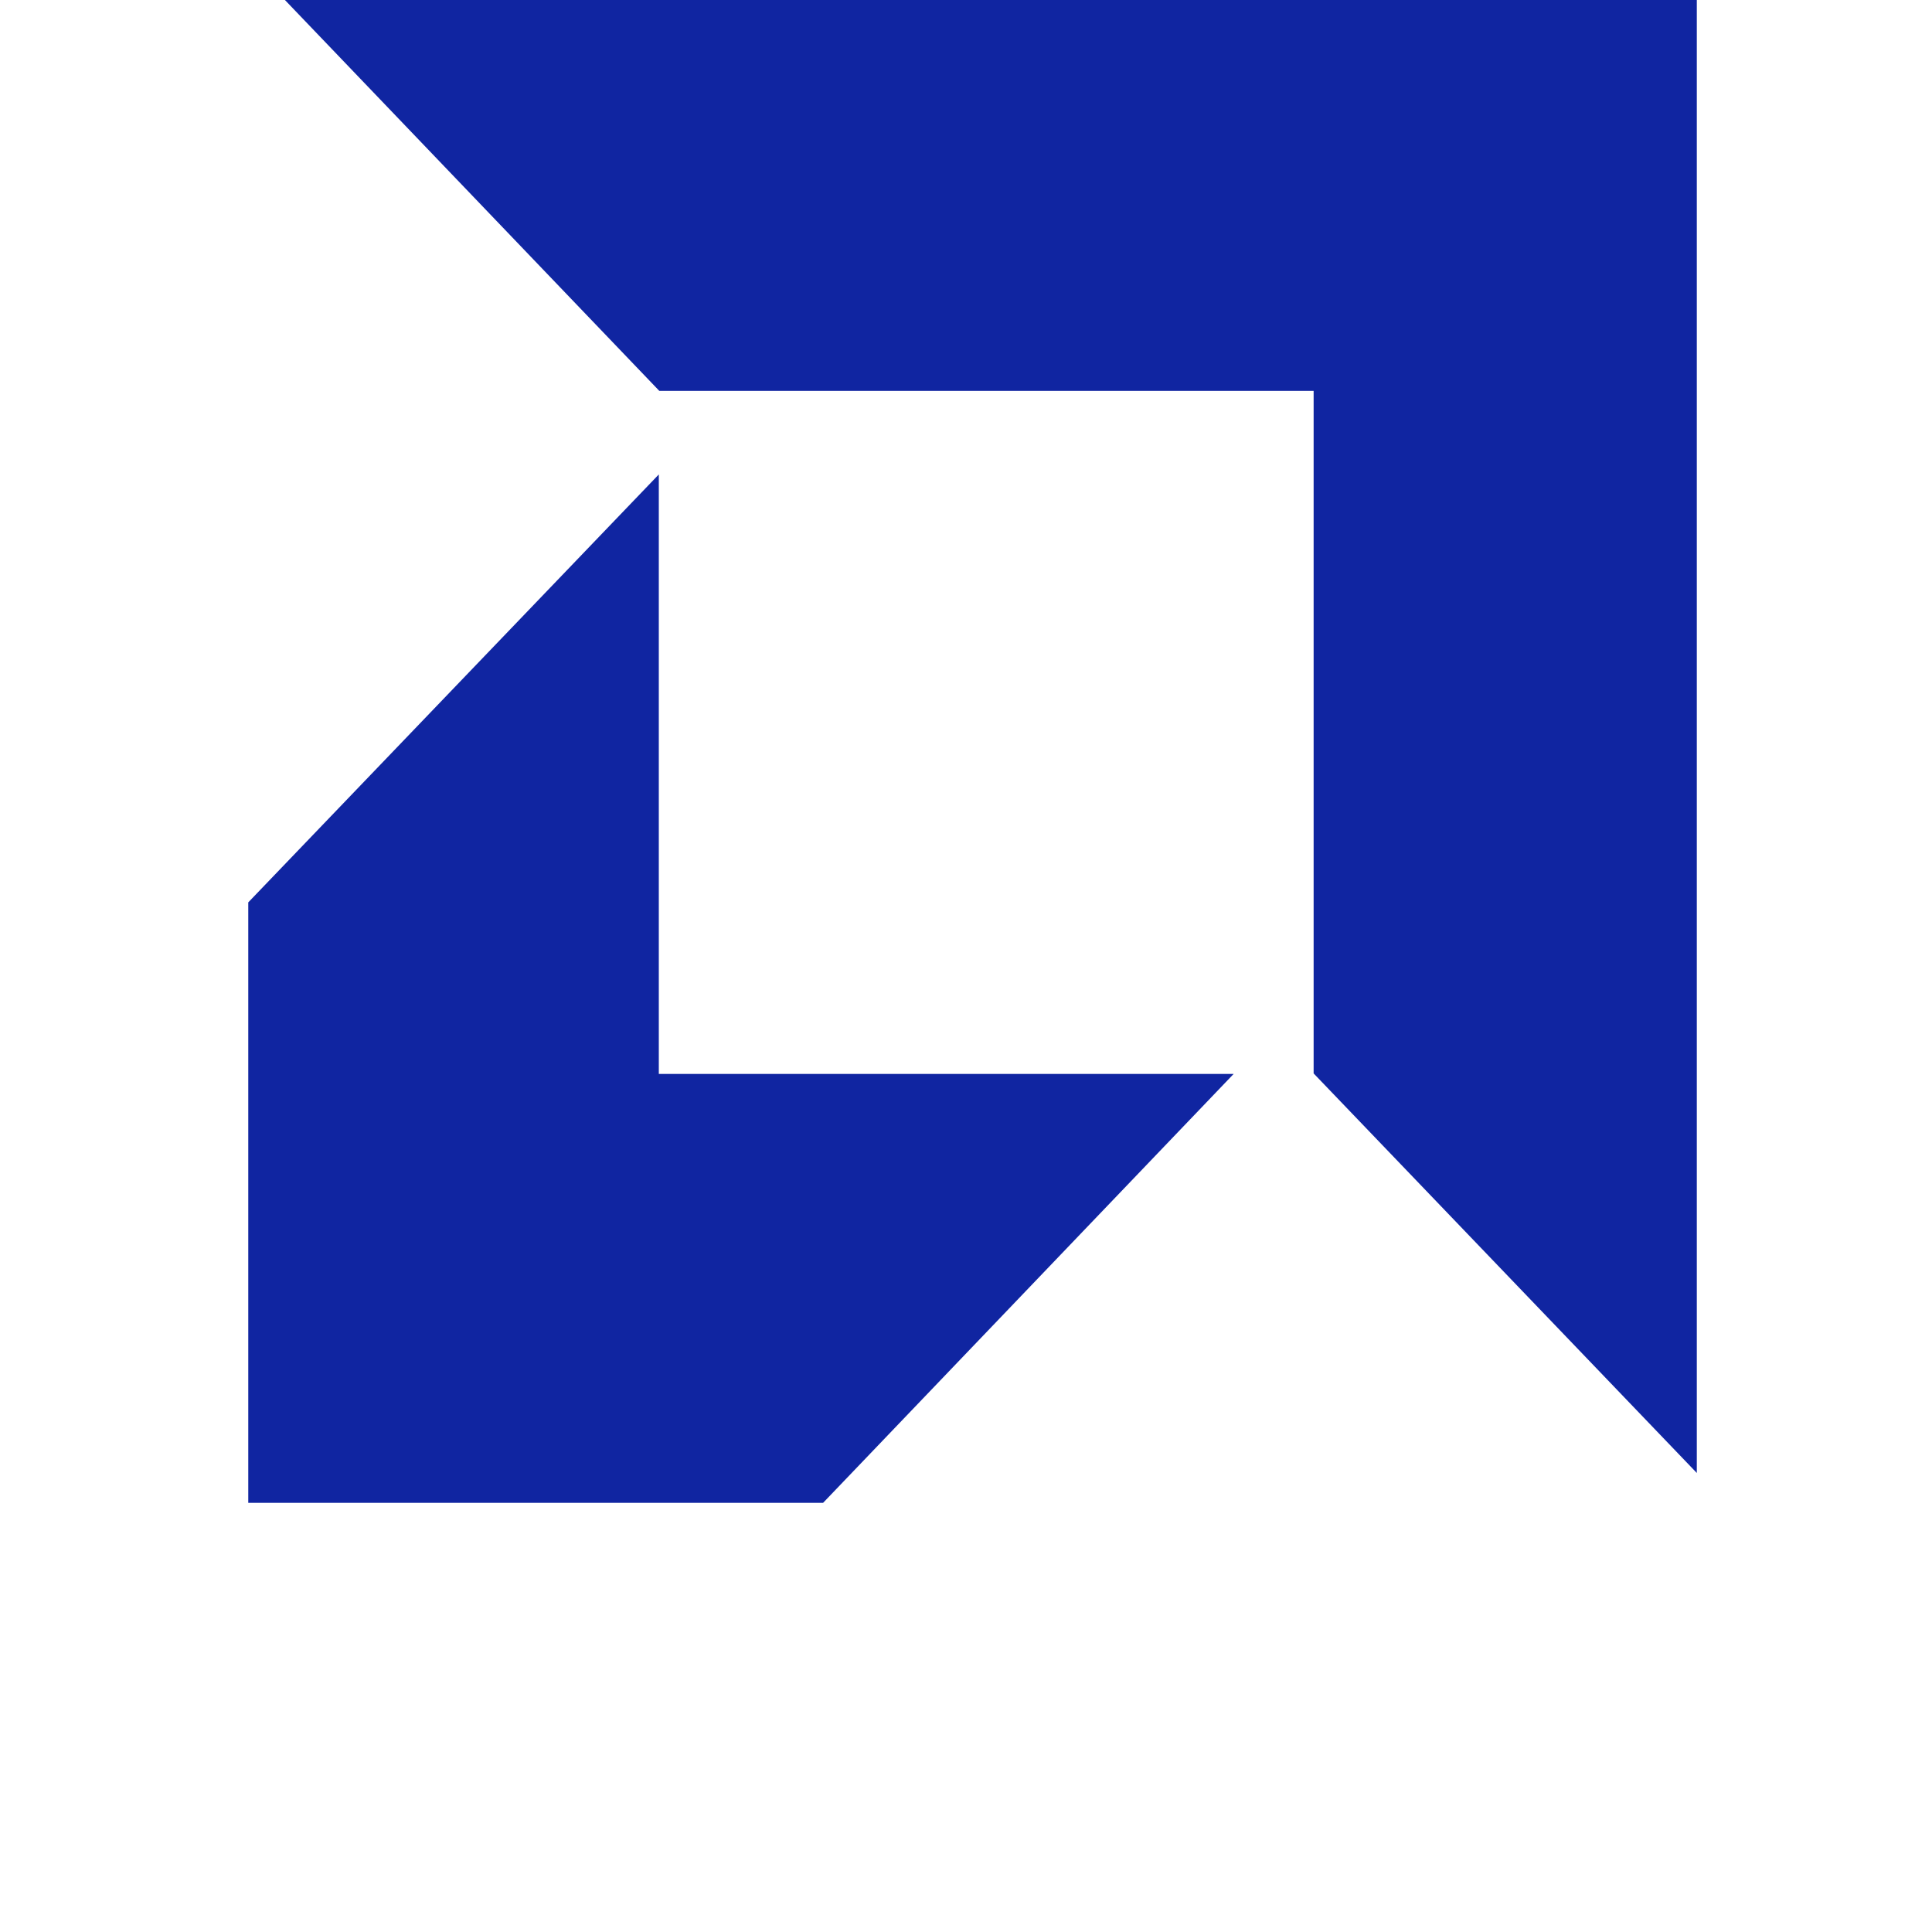
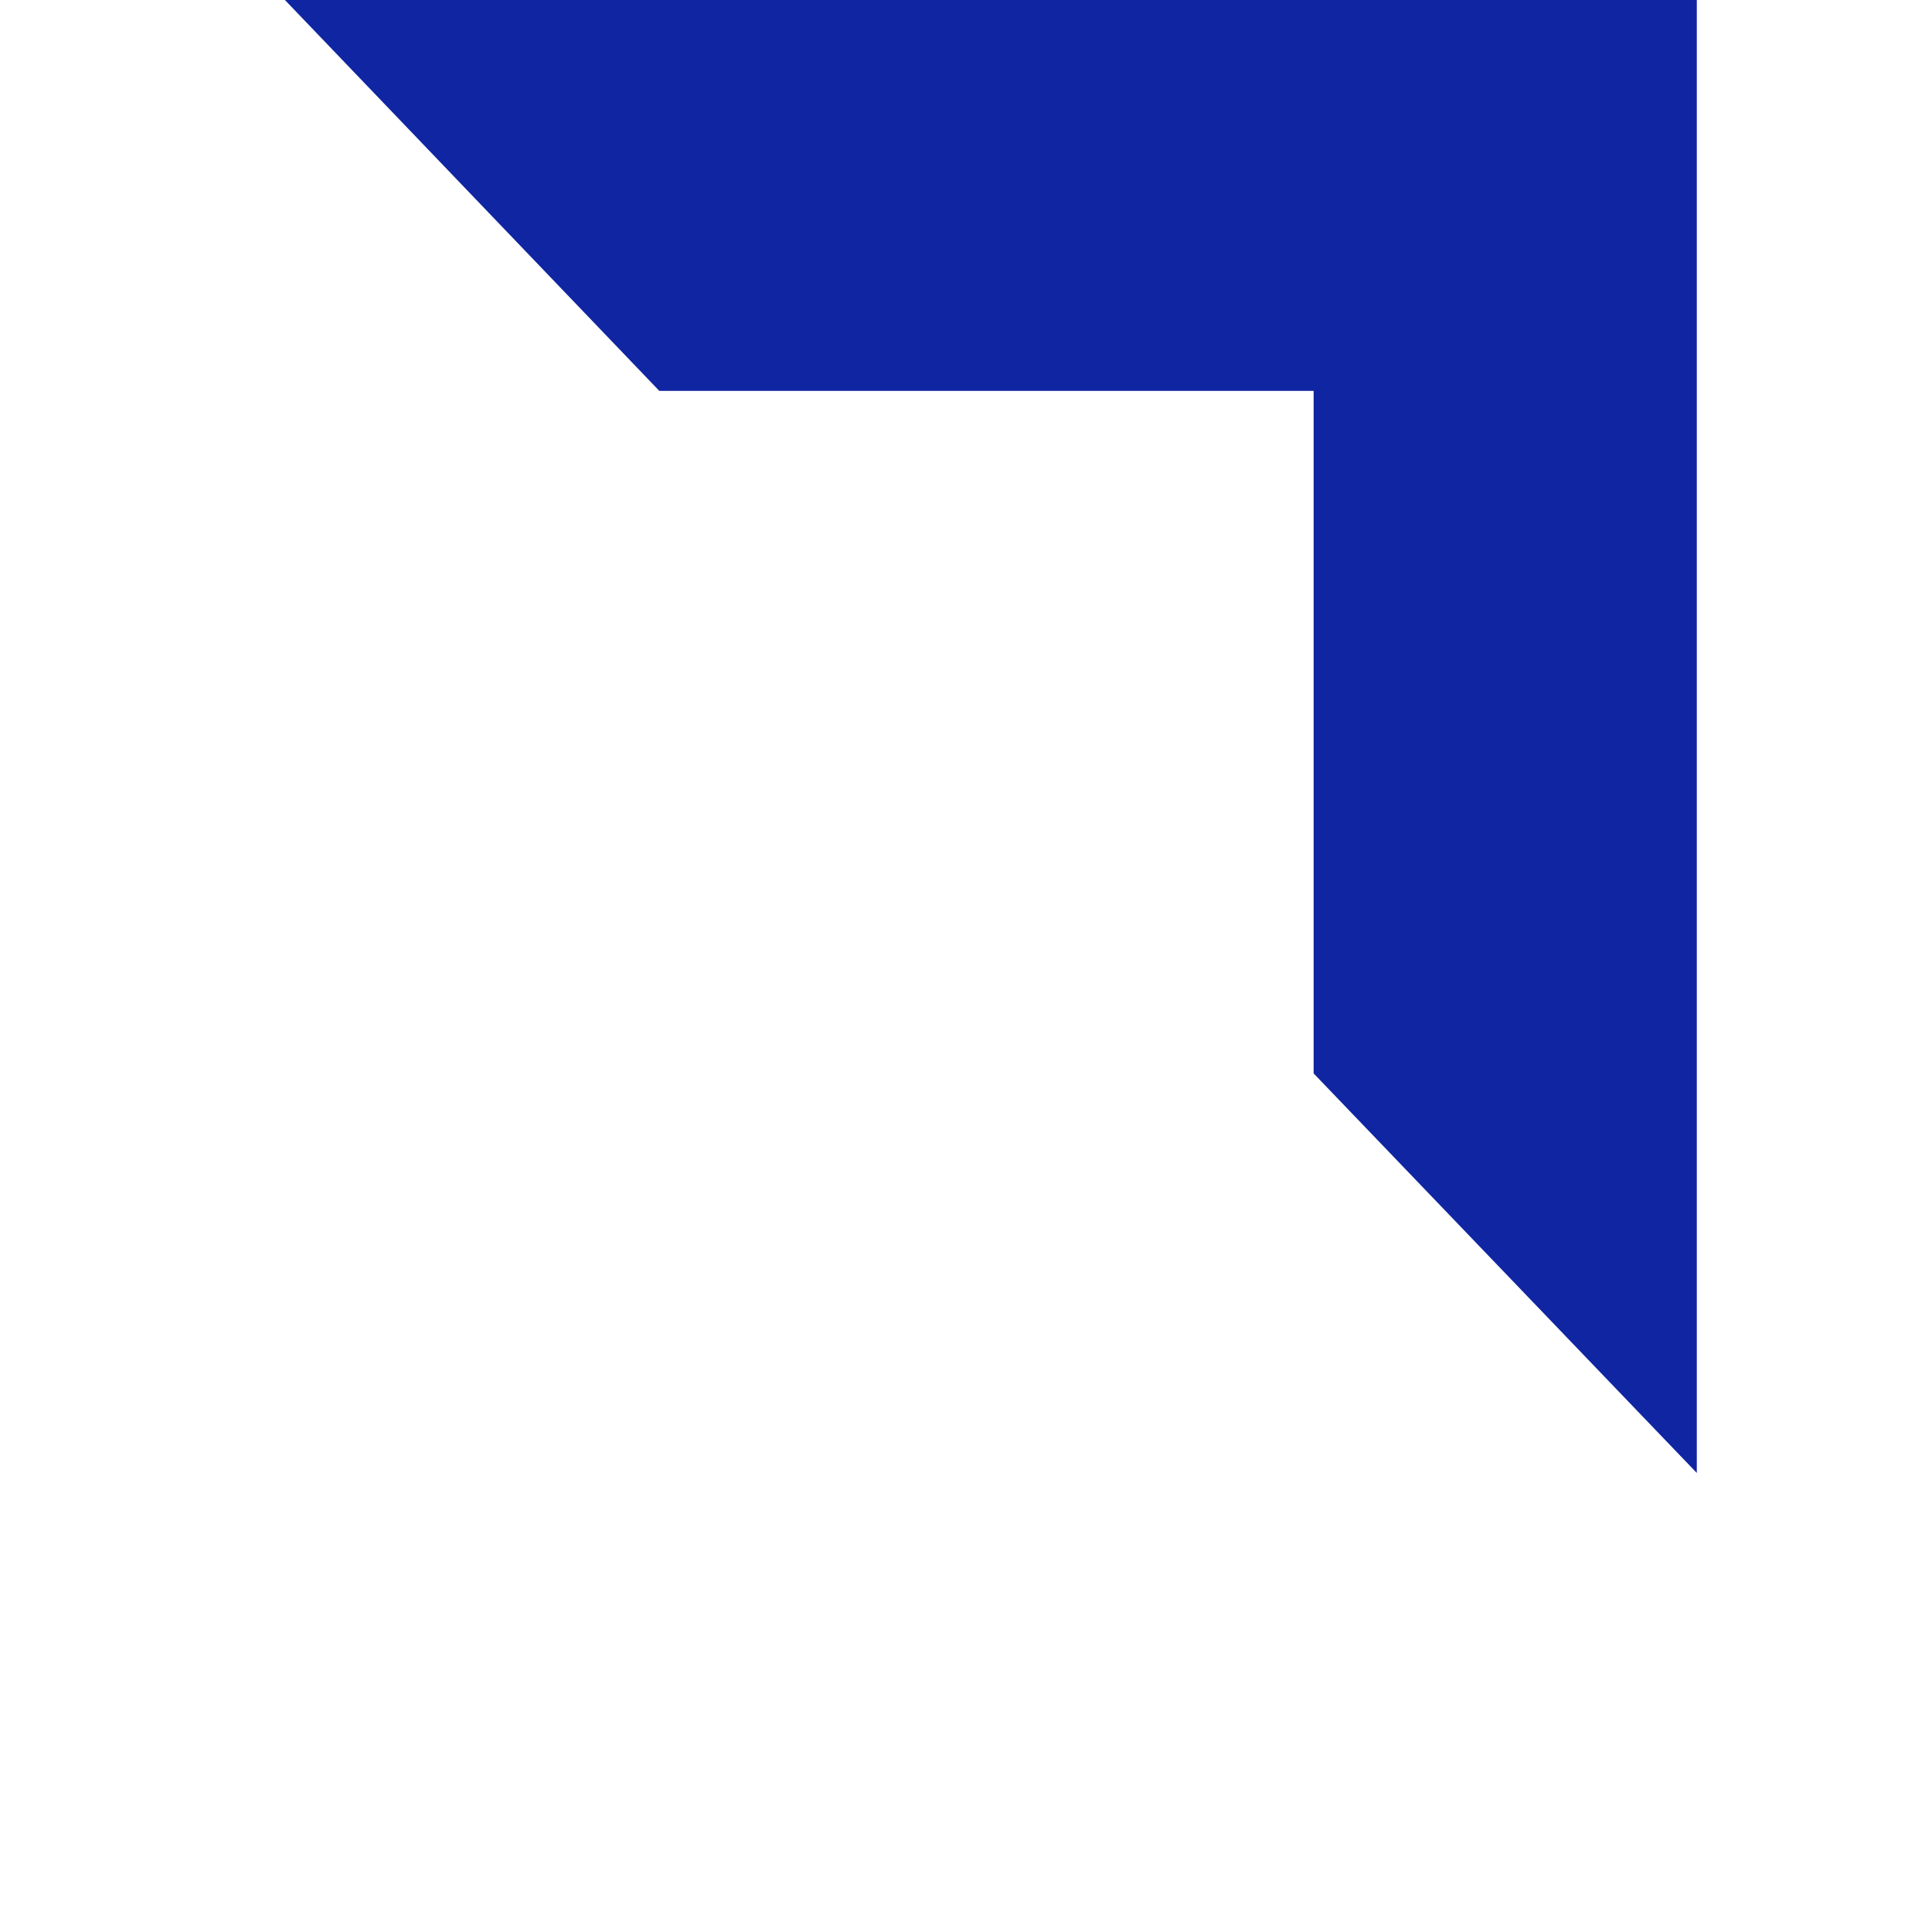
<svg xmlns="http://www.w3.org/2000/svg" width="40" zoomAndPan="magnify" viewBox="0 0 30 30" height="40" preserveAspectRatio="xMidYMid meet" version="1.0">
  <defs>
    <clipPath id="49cc99b974">
-       <path d="M 3.848 7 L 20 7 L 20 23.555 L 3.848 23.555 Z M 3.848 7 " clip-rule="nonzero" />
-     </clipPath>
+       </clipPath>
    <clipPath id="19da81af8a">
      <path d="M 4 0 L 26.348 0 L 26.348 23.555 L 4 23.555 Z M 4 0 " clip-rule="nonzero" />
    </clipPath>
  </defs>
  <g clip-path="url(#49cc99b974)">
-     <path fill="#1025a1" d="M 3.855 23.336 L 12.781 23.336 L 19.156 16.676 L 10.23 16.676 L 10.23 7.367 L 3.855 14.012 Z M 3.855 23.336 " fill-opacity="1" fill-rule="nonzero" />
-   </g>
+     </g>
  <g clip-path="url(#19da81af8a)">
    <path fill="#1025a1" d="M 26.602 23.137 L 26.602 -0.398 L 4.043 -0.398 L 10.238 6.07 L 20.398 6.07 L 20.398 16.668 Z M 26.602 23.137 " fill-opacity="1" fill-rule="nonzero" />
  </g>
</svg>